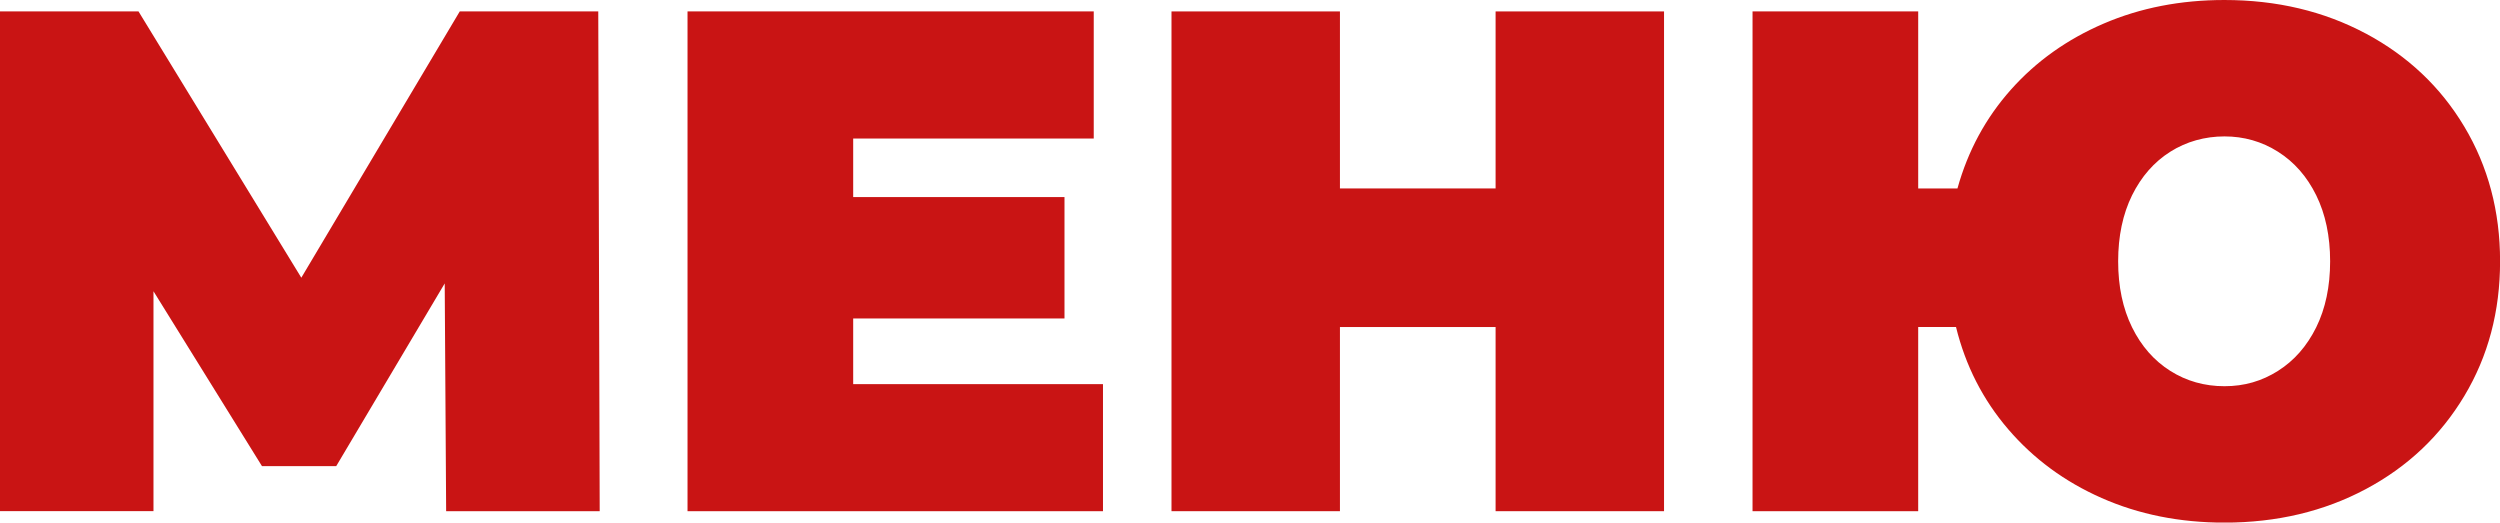
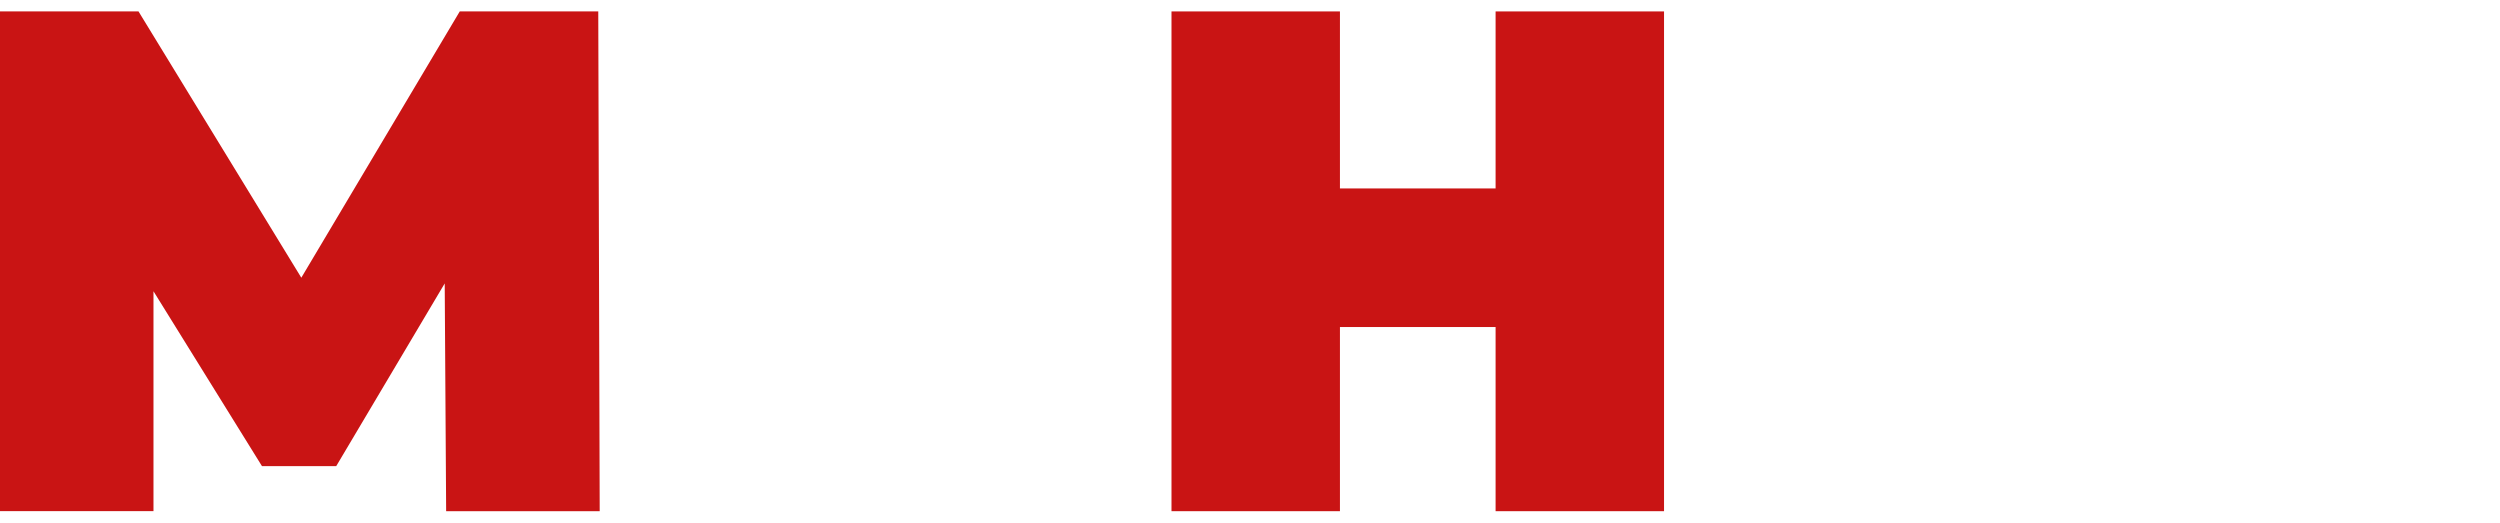
<svg xmlns="http://www.w3.org/2000/svg" id="_Слой_2" data-name="Слой 2" viewBox="0 0 332.46 69.49">
  <defs>
    <style> .cls-1 { fill: #c91414; stroke-width: 0px; } </style>
  </defs>
  <g id="_Слой_1-2" data-name="Слой 1">
    <g>
      <path class="cls-1" d="M59.33,67.97l-.19-30.28-14.43,24.3h-9.87l-14.43-23.26v29.24H0V1.52h18.42l21.65,35.41L61.14,1.52h18.42l.19,66.46h-20.41Z" />
-       <path class="cls-1" d="M146.68,51.08v16.9h-55.25V1.52h54.02v16.9h-31.99v7.79h28.1v16.14h-28.1v8.73h33.23Z" />
      <path class="cls-1" d="M221.29,1.52v66.46h-22.4v-24.49h-20.7v24.49h-22.4V1.52h22.4v23.54h20.7V1.52h22.4Z" />
-       <path class="cls-1" d="M314.62,4.46c5.57,2.98,9.94,7.1,13.1,12.39,3.16,5.29,4.75,11.25,4.75,17.9s-1.58,12.61-4.75,17.9c-3.17,5.29-7.53,9.42-13.1,12.39-5.57,2.97-11.84,4.46-18.8,4.46-5.95,0-11.39-1.09-16.33-3.27-4.94-2.18-9.08-5.24-12.44-9.16-3.36-3.92-5.67-8.45-6.93-13.58h-5.03v24.49h-22.03V1.52h22.03v23.54h5.22c1.39-5,3.76-9.38,7.12-13.15,3.35-3.76,7.47-6.69,12.34-8.78,4.87-2.09,10.22-3.13,16.04-3.13,6.96,0,13.23,1.49,18.8,4.46ZM302.94,49.32c2.15-1.36,3.84-3.29,5.08-5.79,1.23-2.5,1.85-5.43,1.85-8.78s-.62-6.28-1.85-8.78c-1.23-2.5-2.93-4.43-5.08-5.79-2.15-1.36-4.53-2.04-7.12-2.04s-5.06.68-7.21,2.04c-2.15,1.36-3.84,3.29-5.08,5.79-1.23,2.5-1.85,5.43-1.85,8.78s.62,6.28,1.85,8.78c1.23,2.5,2.93,4.43,5.08,5.79,2.15,1.36,4.56,2.04,7.21,2.04s4.97-.68,7.12-2.04Z" />
    </g>
  </g>
</svg>